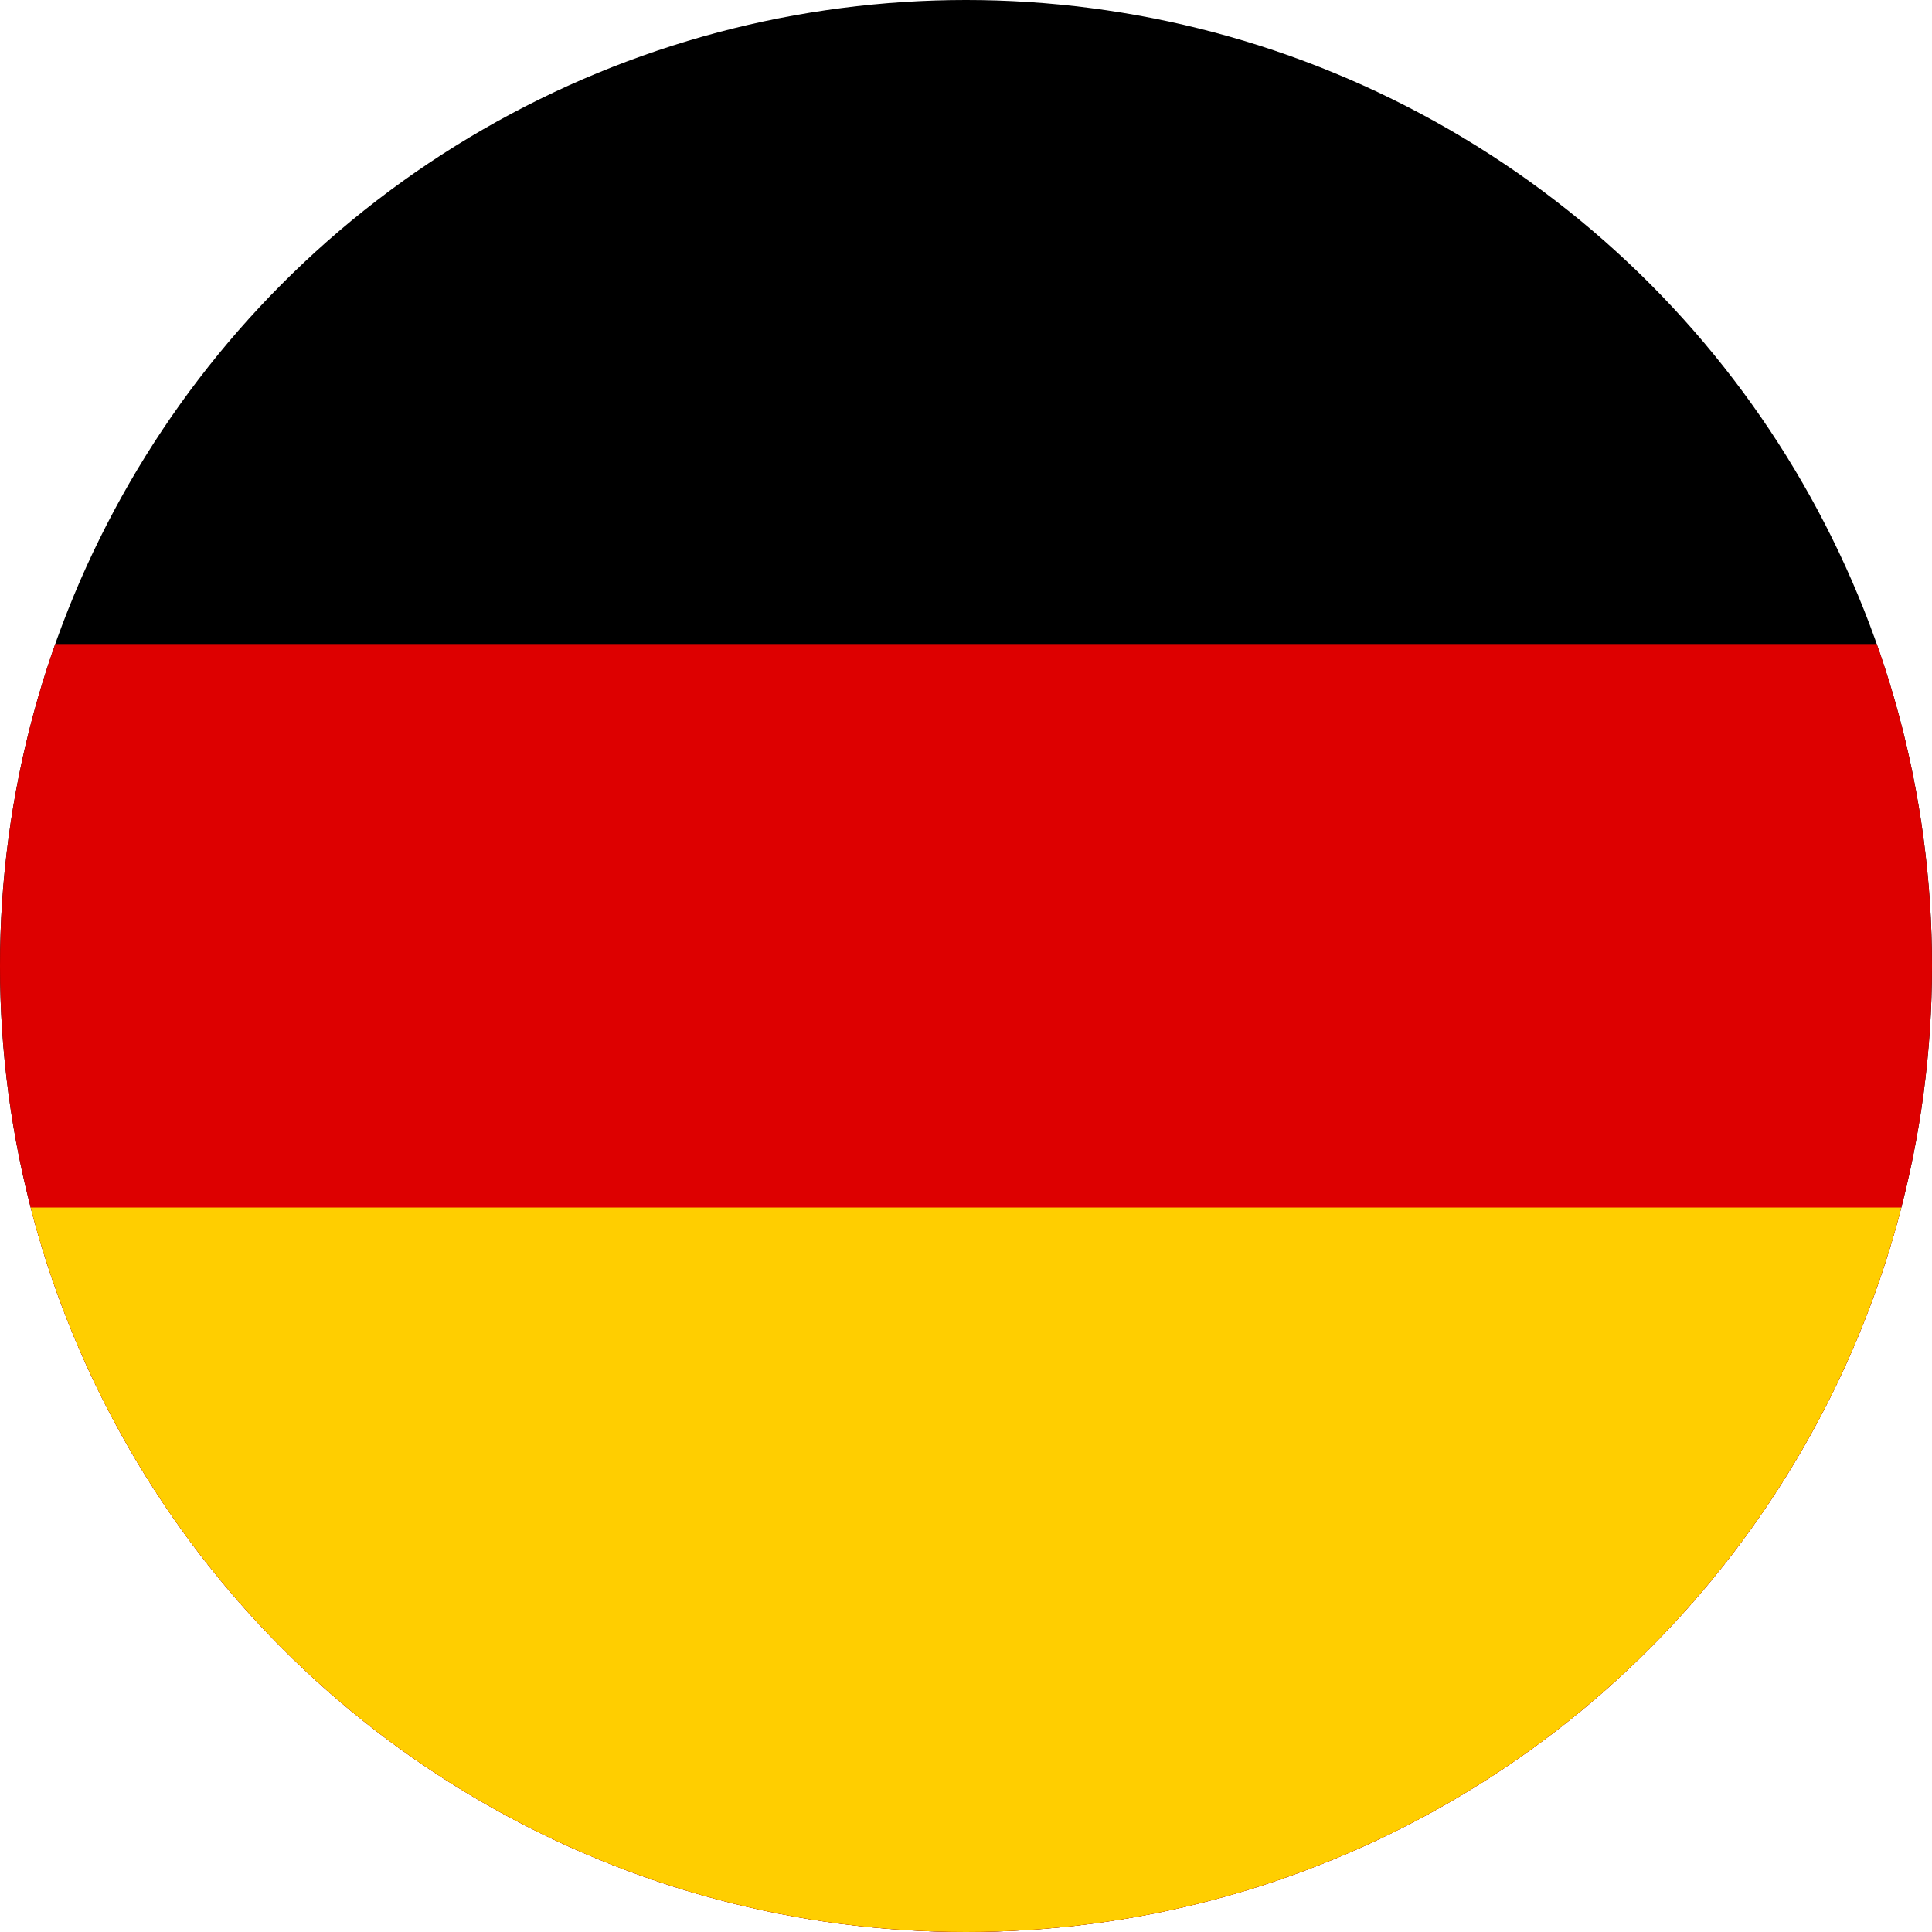
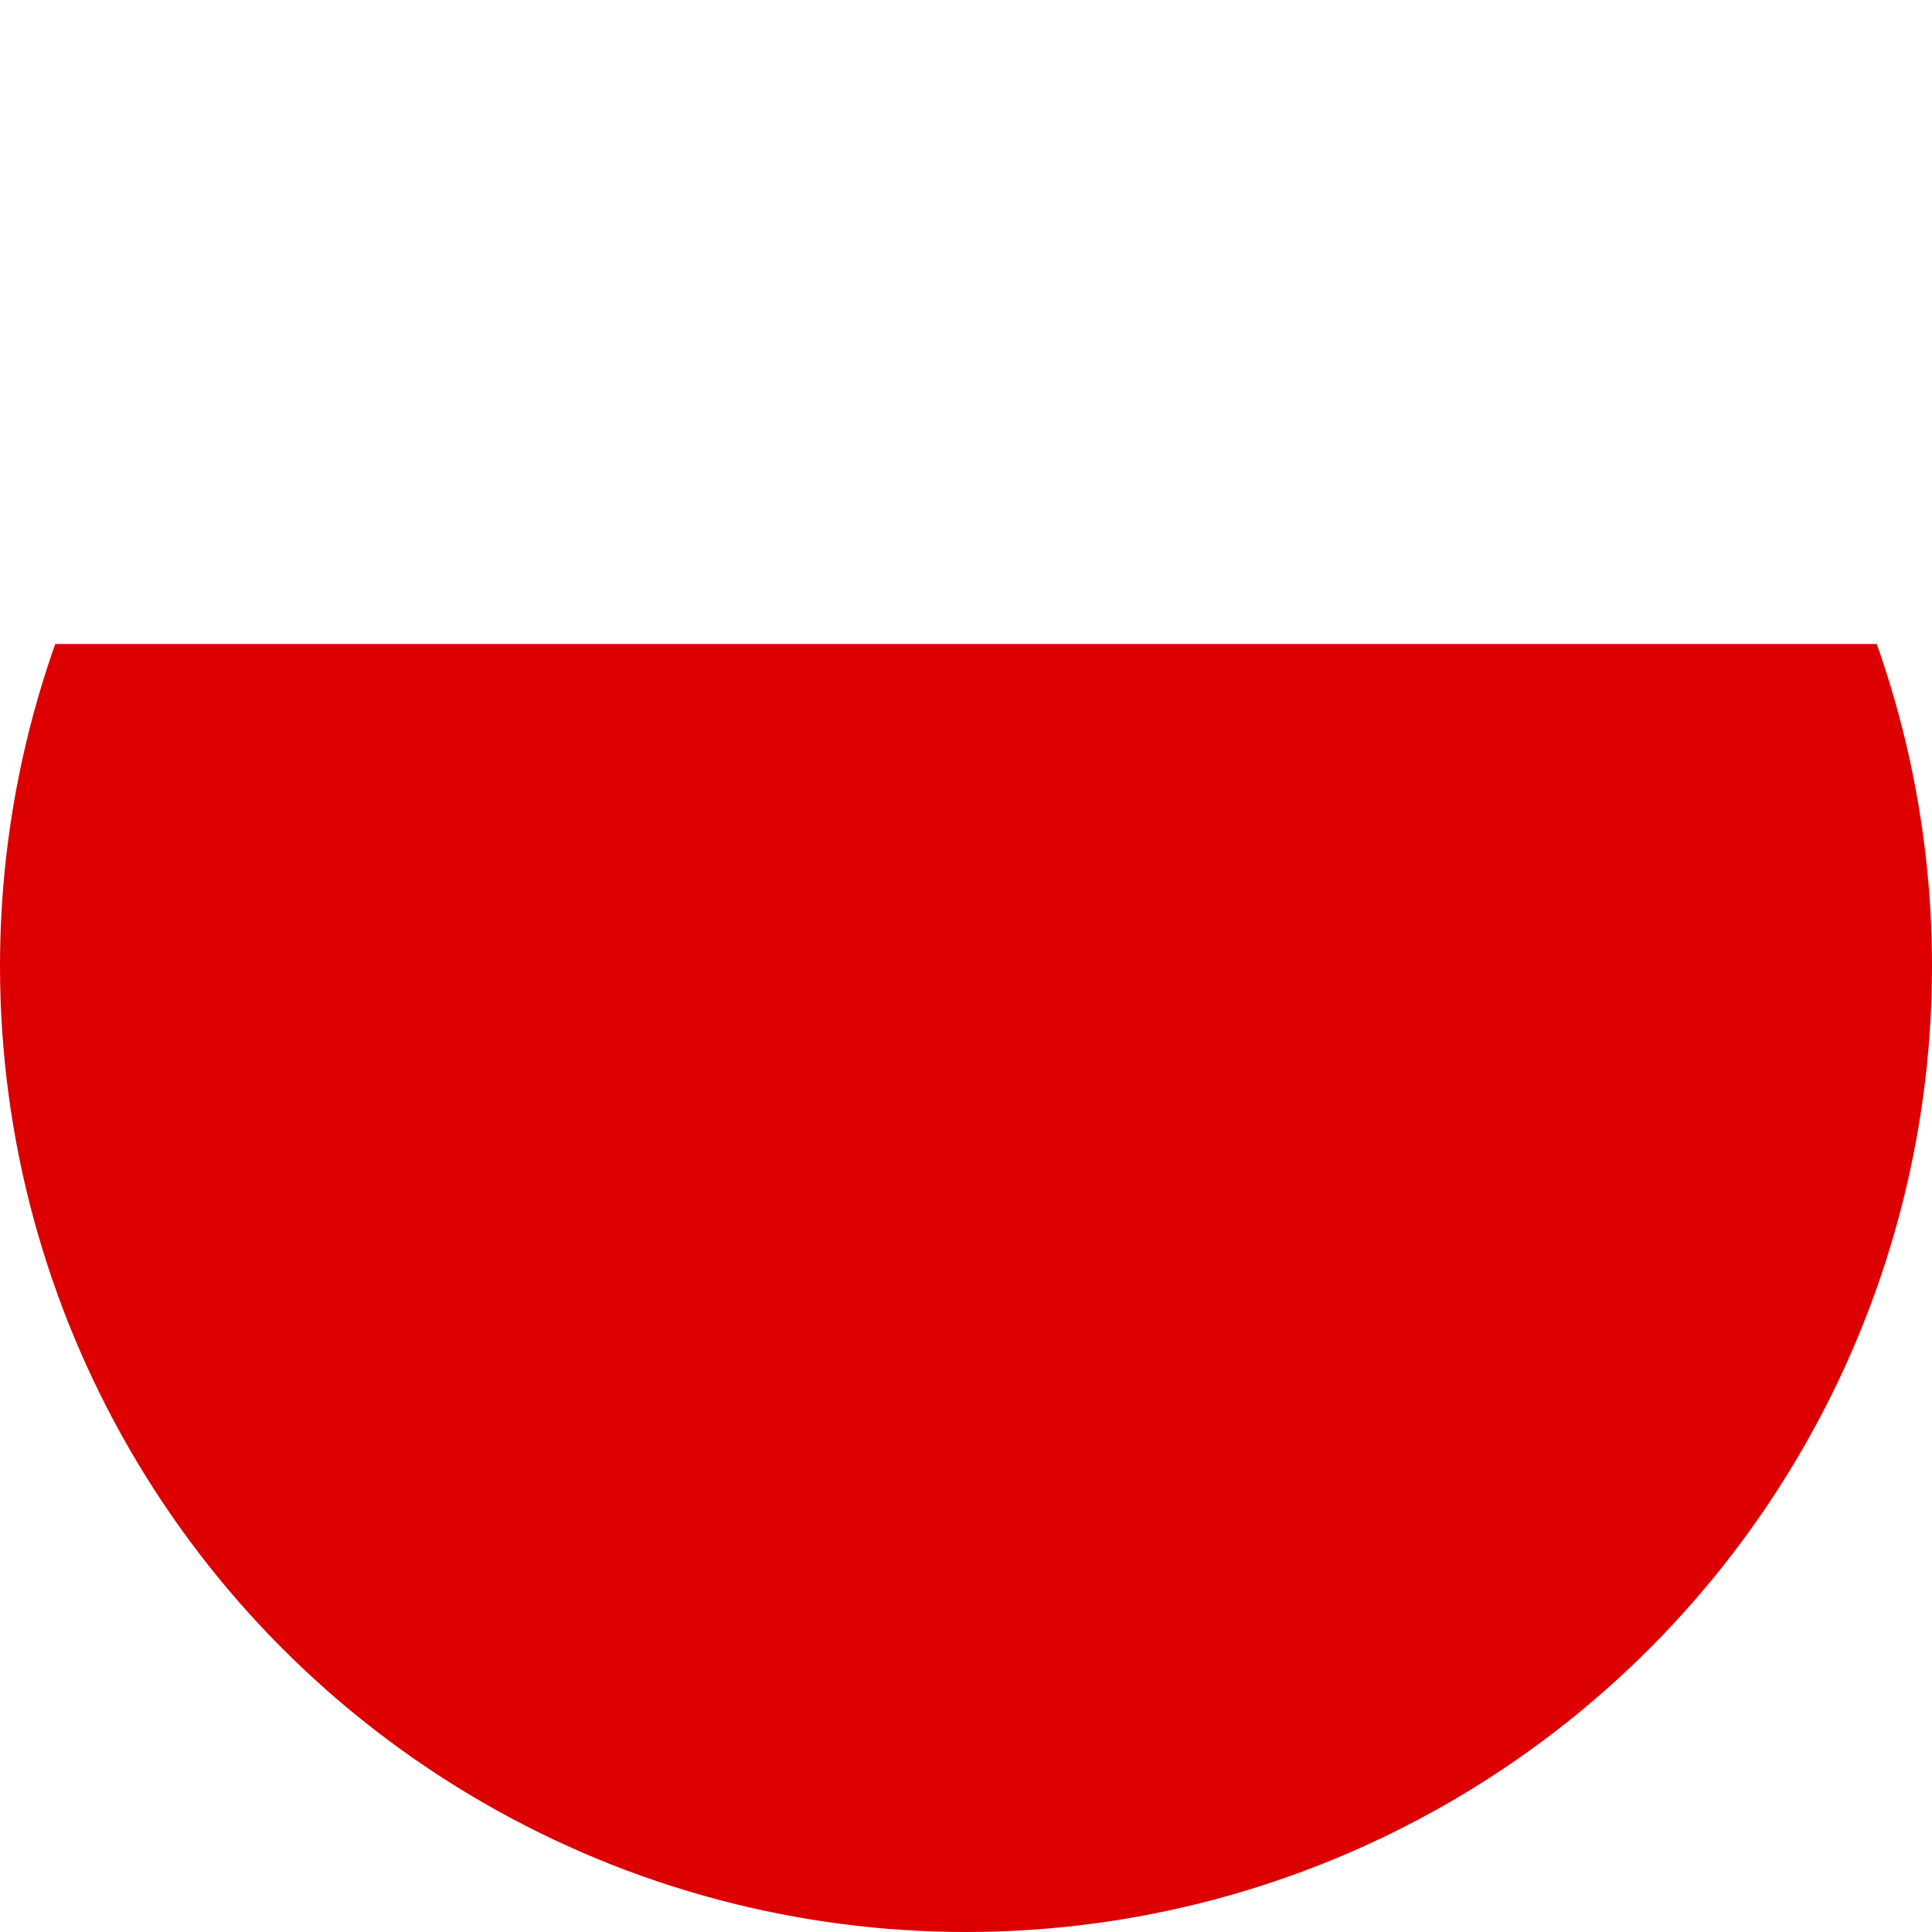
<svg xmlns="http://www.w3.org/2000/svg" width="24" height="24" viewBox="0 0 24 24">
  <defs>
    <clipPath id="a">
      <circle cx="12" cy="12" r="12" transform="translate(0)" fill="#fff" />
    </clipPath>
  </defs>
  <g clip-path="url(#a)">
    <g transform="translate(-6)">
-       <rect width="39" height="24" transform="translate(0)" />
      <rect width="39" height="16" transform="translate(0 8)" fill="#d00" />
-       <rect width="39" height="9" transform="translate(0 15)" fill="#ffce00" />
    </g>
  </g>
</svg>